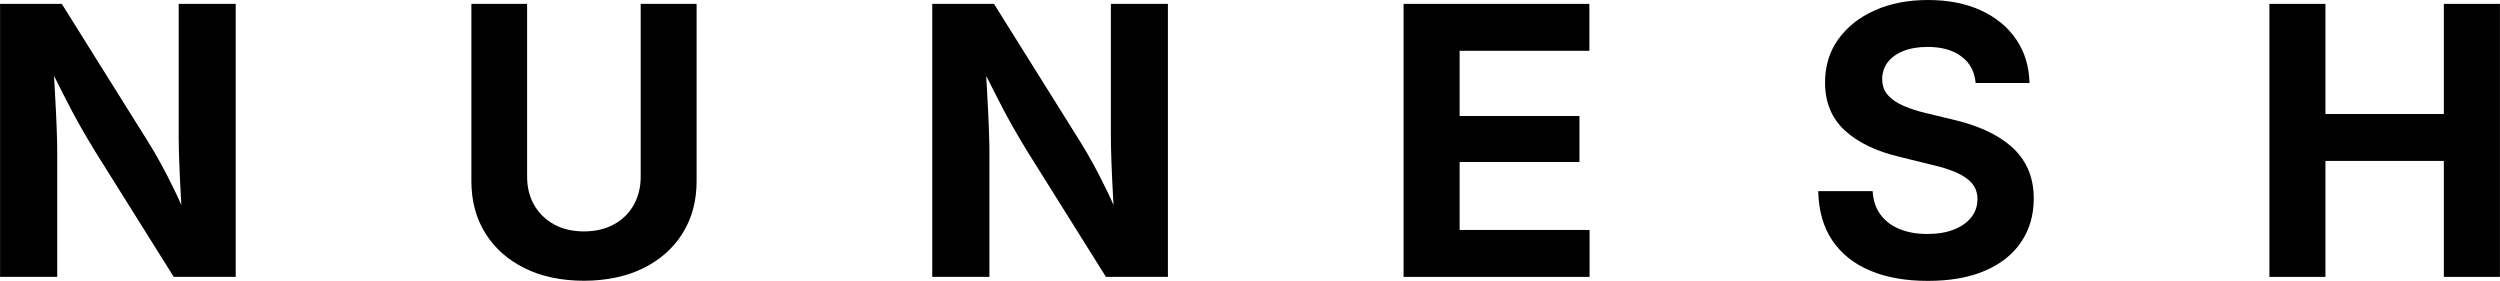
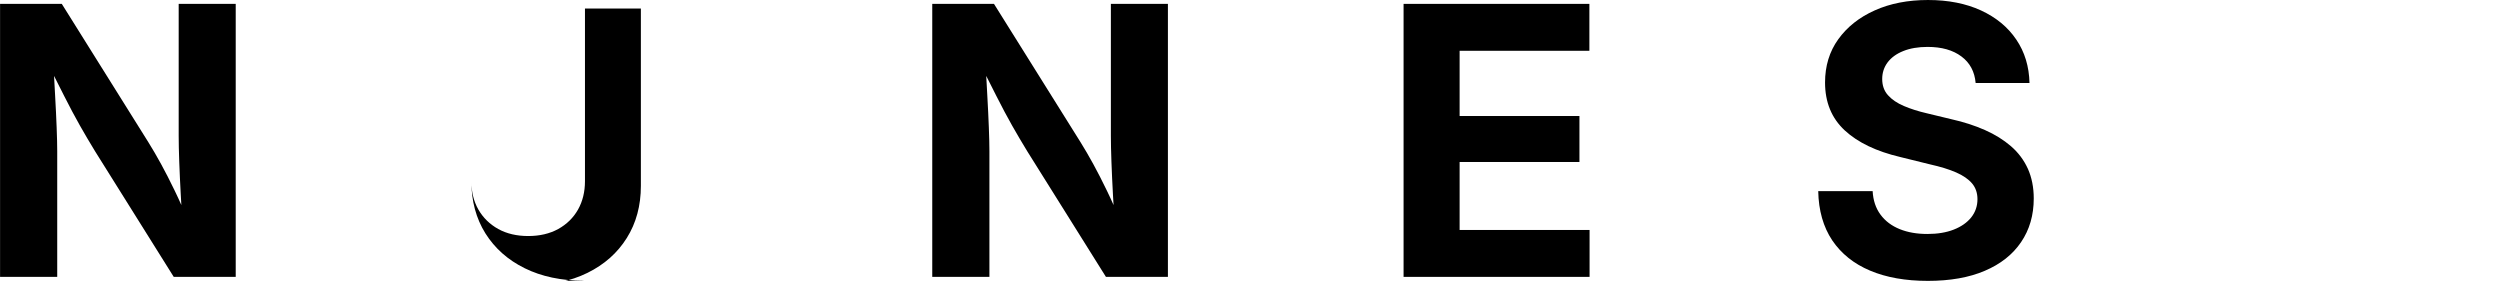
<svg xmlns="http://www.w3.org/2000/svg" xml:space="preserve" width="56.404mm" height="6.337mm" version="1.1" style="shape-rendering:geometricPrecision; text-rendering:geometricPrecision; image-rendering:optimizeQuality; fill-rule:evenodd; clip-rule:evenodd" viewBox="0 0 11062.08 1242.89">
  <defs>
    <style type="text/css"> .fil0 {fill:black;fill-rule:nonzero} </style>
  </defs>
  <g id="Слой_x0020_1">
    <path class="fil0" d="M-0 1225.18l0 -1208.02 273.16 0 383.58 613c17.71,28.5 36.52,60.6 55.9,96.04 19.38,35.42 39.58,74.72 60.35,117.89 21.02,43.17 41.5,90.22 62.27,141.15l-26.85 14.38c-3.33,-43.17 -6.37,-89.67 -8.86,-139.76 -2.77,-50.09 -4.98,-97.96 -6.63,-143.92 -1.67,-45.93 -2.49,-84.39 -2.49,-115.12l0 -583.66 252.39 0 0 1208.02 -274.26 0 -347.88 -555.44c-23.24,-37.91 -45.66,-76.12 -67.53,-114.58 -21.87,-38.75 -44.83,-81.92 -68.92,-129.52 -24.06,-47.6 -52.03,-102.96 -83.84,-166.06l34.03 -6.65c3.04,58.95 6.37,115.14 9.14,168.27 3.04,53.42 5.26,101.3 6.92,143.92 1.65,42.89 2.49,77.21 2.49,103.79l0 556.26 -252.96 0z" />
-     <path class="fil0" d="M2583.49 1242.34c-100.18,-0.27 -187.36,-18.55 -261.8,-55.35 -74.72,-36.81 -132.56,-88.29 -174.08,-154.43 -41.24,-66.15 -61.99,-143.09 -61.99,-230.54l0 -784.86 246.59 0 0 764.39c0,47.05 10.24,88.82 31.01,125.36 21.02,36.54 50.36,65.03 88,86.08 37.91,20.75 81.92,30.99 132.28,30.99 50.64,0 94.92,-10.24 132.83,-30.99 37.93,-21.04 66.98,-49.54 87.75,-86.08 20.48,-36.54 30.71,-78.31 30.71,-125.36l0 -764.39 247.41 0 0 784.86c0,87.45 -20.75,164.39 -62.27,230.54 -41.23,66.13 -99.36,117.61 -174.08,154.43 -75,36.79 -162.45,55.07 -262.35,55.35z" />
+     <path class="fil0" d="M2583.49 1242.34c-100.18,-0.27 -187.36,-18.55 -261.8,-55.35 -74.72,-36.81 -132.56,-88.29 -174.08,-154.43 -41.24,-66.15 -61.99,-143.09 -61.99,-230.54c0,47.05 10.24,88.82 31.01,125.36 21.02,36.54 50.36,65.03 88,86.08 37.91,20.75 81.92,30.99 132.28,30.99 50.64,0 94.92,-10.24 132.83,-30.99 37.93,-21.04 66.98,-49.54 87.75,-86.08 20.48,-36.54 30.71,-78.31 30.71,-125.36l0 -764.39 247.41 0 0 784.86c0,87.45 -20.75,164.39 -62.27,230.54 -41.23,66.13 -99.36,117.61 -174.08,154.43 -75,36.79 -162.45,55.07 -262.35,55.35z" />
    <path class="fil0" d="M4125 1225.18l0 -1208.02 273.16 0 383.58 613c17.71,28.5 36.52,60.6 55.9,96.04 19.38,35.42 39.58,74.72 60.35,117.89 21.02,43.17 41.5,90.22 62.27,141.15l-26.85 14.38c-3.33,-43.17 -6.37,-89.67 -8.86,-139.76 -2.77,-50.09 -4.98,-97.96 -6.63,-143.92 -1.67,-45.93 -2.49,-84.39 -2.49,-115.12l0 -583.66 252.39 0 0 1208.02 -274.26 0 -347.88 -555.44c-23.24,-37.91 -45.66,-76.12 -67.53,-114.58 -21.87,-38.75 -44.83,-81.92 -68.92,-129.52 -24.06,-47.6 -52.03,-102.96 -83.84,-166.06l34.03 -6.65c3.04,58.95 6.37,115.14 9.14,168.27 3.04,53.42 5.26,101.3 6.92,143.92 1.65,42.89 2.49,77.21 2.49,103.79l0 556.26 -252.96 0z" />
    <path class="fil0" d="M8530.33 1242.89c-98.24,0 -183.47,-14.94 -255.43,-45.38 -71.68,-30.16 -127.58,-75 -167.43,-133.95 -39.58,-59.23 -60.35,-132.01 -61.99,-217.79l240.76 0c2.22,40.95 13.85,75.82 34.87,104.04 21.04,28.52 49.54,49.82 85.25,64.21 35.69,14.4 76.37,21.32 122.32,21.32 44.56,0 83.29,-6.37 116.52,-19.38 33.2,-13 58.93,-30.99 77.49,-54.25 18.26,-23.24 27.4,-50.09 27.4,-80.25 0,-27.67 -8.04,-50.93 -23.81,-69.74 -16.04,-18.83 -39.58,-35.15 -70.57,-48.72 -31.01,-13.55 -69.74,-25.46 -115.69,-35.69l-131.17 -32.38c-106,-24.91 -187.93,-64.21 -246.04,-117.89 -58.13,-53.97 -87.18,-124.54 -87.18,-212.01 0,-73.06 19.38,-136.99 58.66,-191.49 39.3,-54.52 93,-97.14 161.35,-127.6 68.37,-30.71 146.95,-45.93 235.52,-45.93 89.67,0 167.98,15.49 234.68,46.21 66.98,31.01 119.01,73.9 156.09,128.97 37.36,55.07 56.74,119.28 58.39,192.06l-238.29 0c-4.41,-50.09 -25.18,-89.39 -62.82,-117.34 -37.64,-28.22 -87.45,-42.34 -149.72,-42.34 -41.52,0 -77.49,6.1 -107.65,18.28 -30.44,12.16 -53.42,29.05 -69.47,50.36 -15.77,21.3 -23.81,45.66 -23.81,73.33 0,28.52 8.32,52.58 25.48,71.68 17.16,19.38 40.68,35.15 70.57,47.87 29.89,12.73 63.66,23.53 101.02,32.11l110.14 26.57c53.4,11.9 102.67,27.95 147.23,47.6 44.56,19.65 83.02,43.74 115.4,71.68 32.65,28.22 57.29,61.43 74.72,99.63 17.16,38.46 26.03,82.2 26.03,131.46 0,74.15 -18.83,138.64 -56.19,193.44 -37.09,54.8 -90.77,97.14 -160.51,126.75 -69.74,29.89 -153.6,44.56 -252.14,44.56z" />
-     <polygon class="fil0" points="10041.97,1225.18 10041.97,17.16 10289.95,17.16 10289.95,504.53 10813.83,504.53 10813.83,17.16 11062.08,17.16 11062.08,1225.18 10813.83,1225.18 10813.83,712.08 10289.95,712.08 10289.95,1225.18 " />
    <polygon class="fil0" points="6210.61,1225.18 6210.61,17.16 7032.83,17.16 7032.83,224.72 6458.59,224.72 6458.59,513.37 6988.84,513.37 6988.84,716.79 6458.59,716.79 6458.59,1017.62 7033.68,1017.62 7033.68,1225.18 " />
  </g>
</svg>